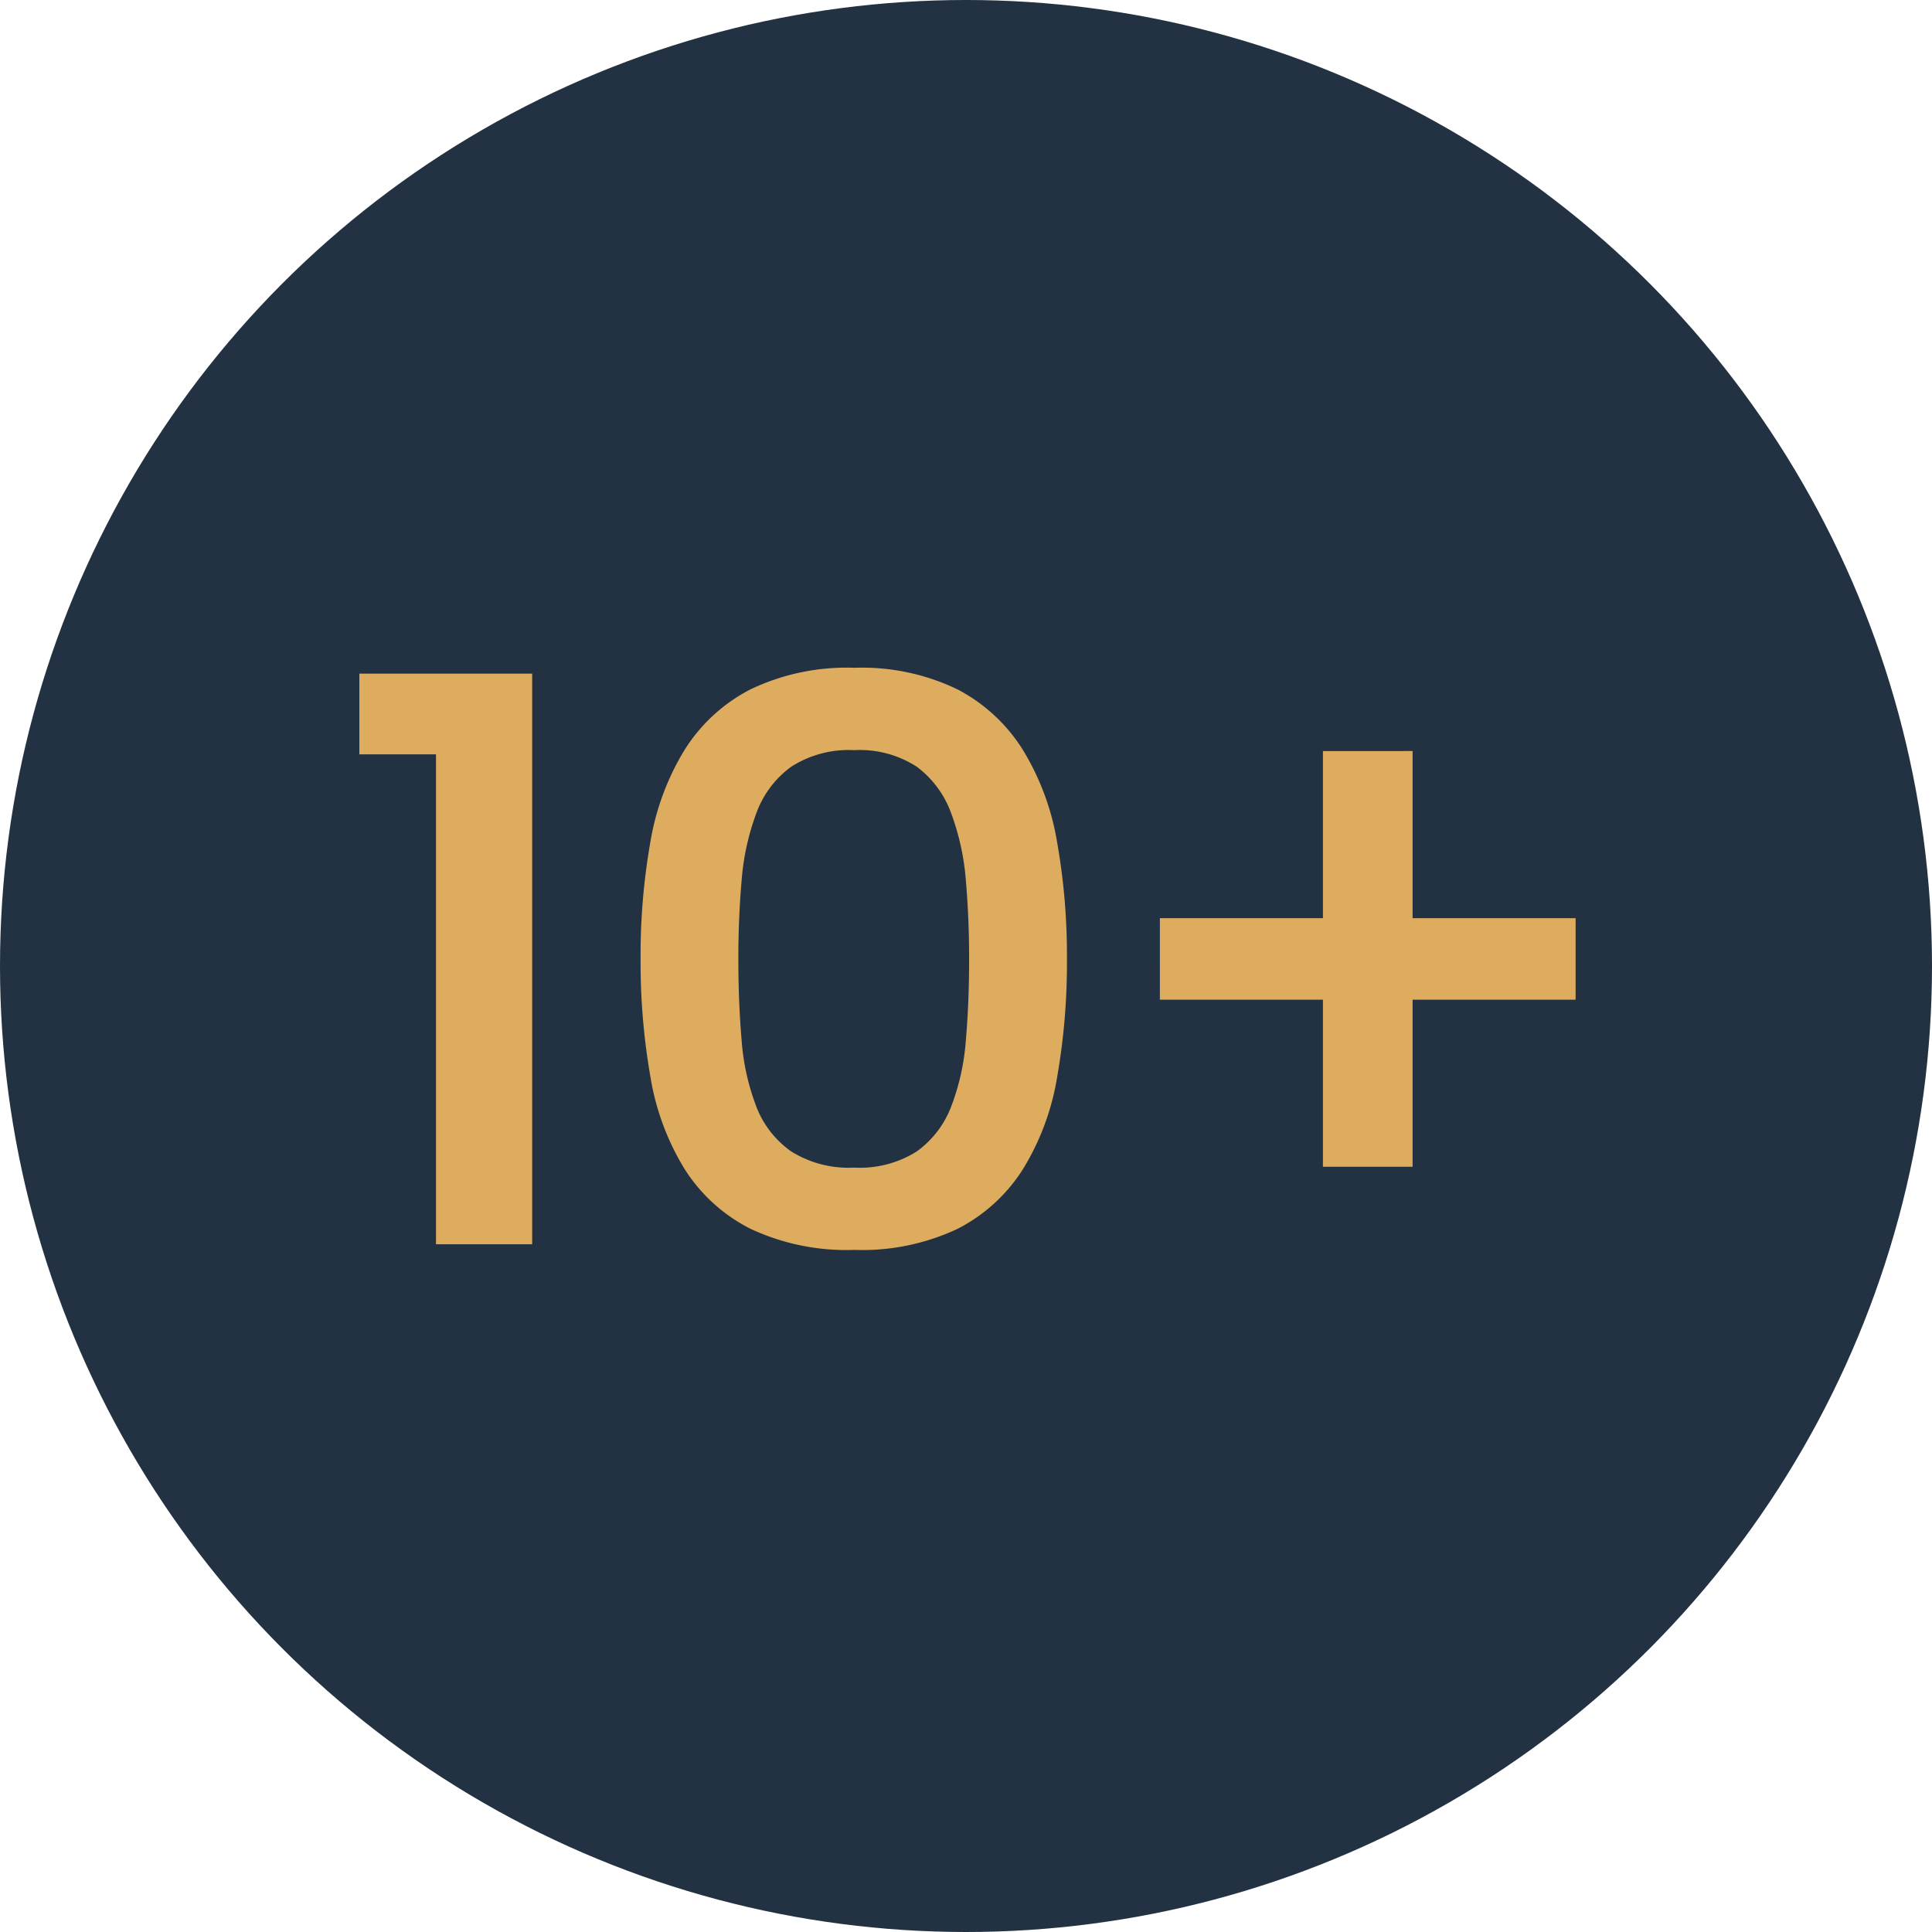
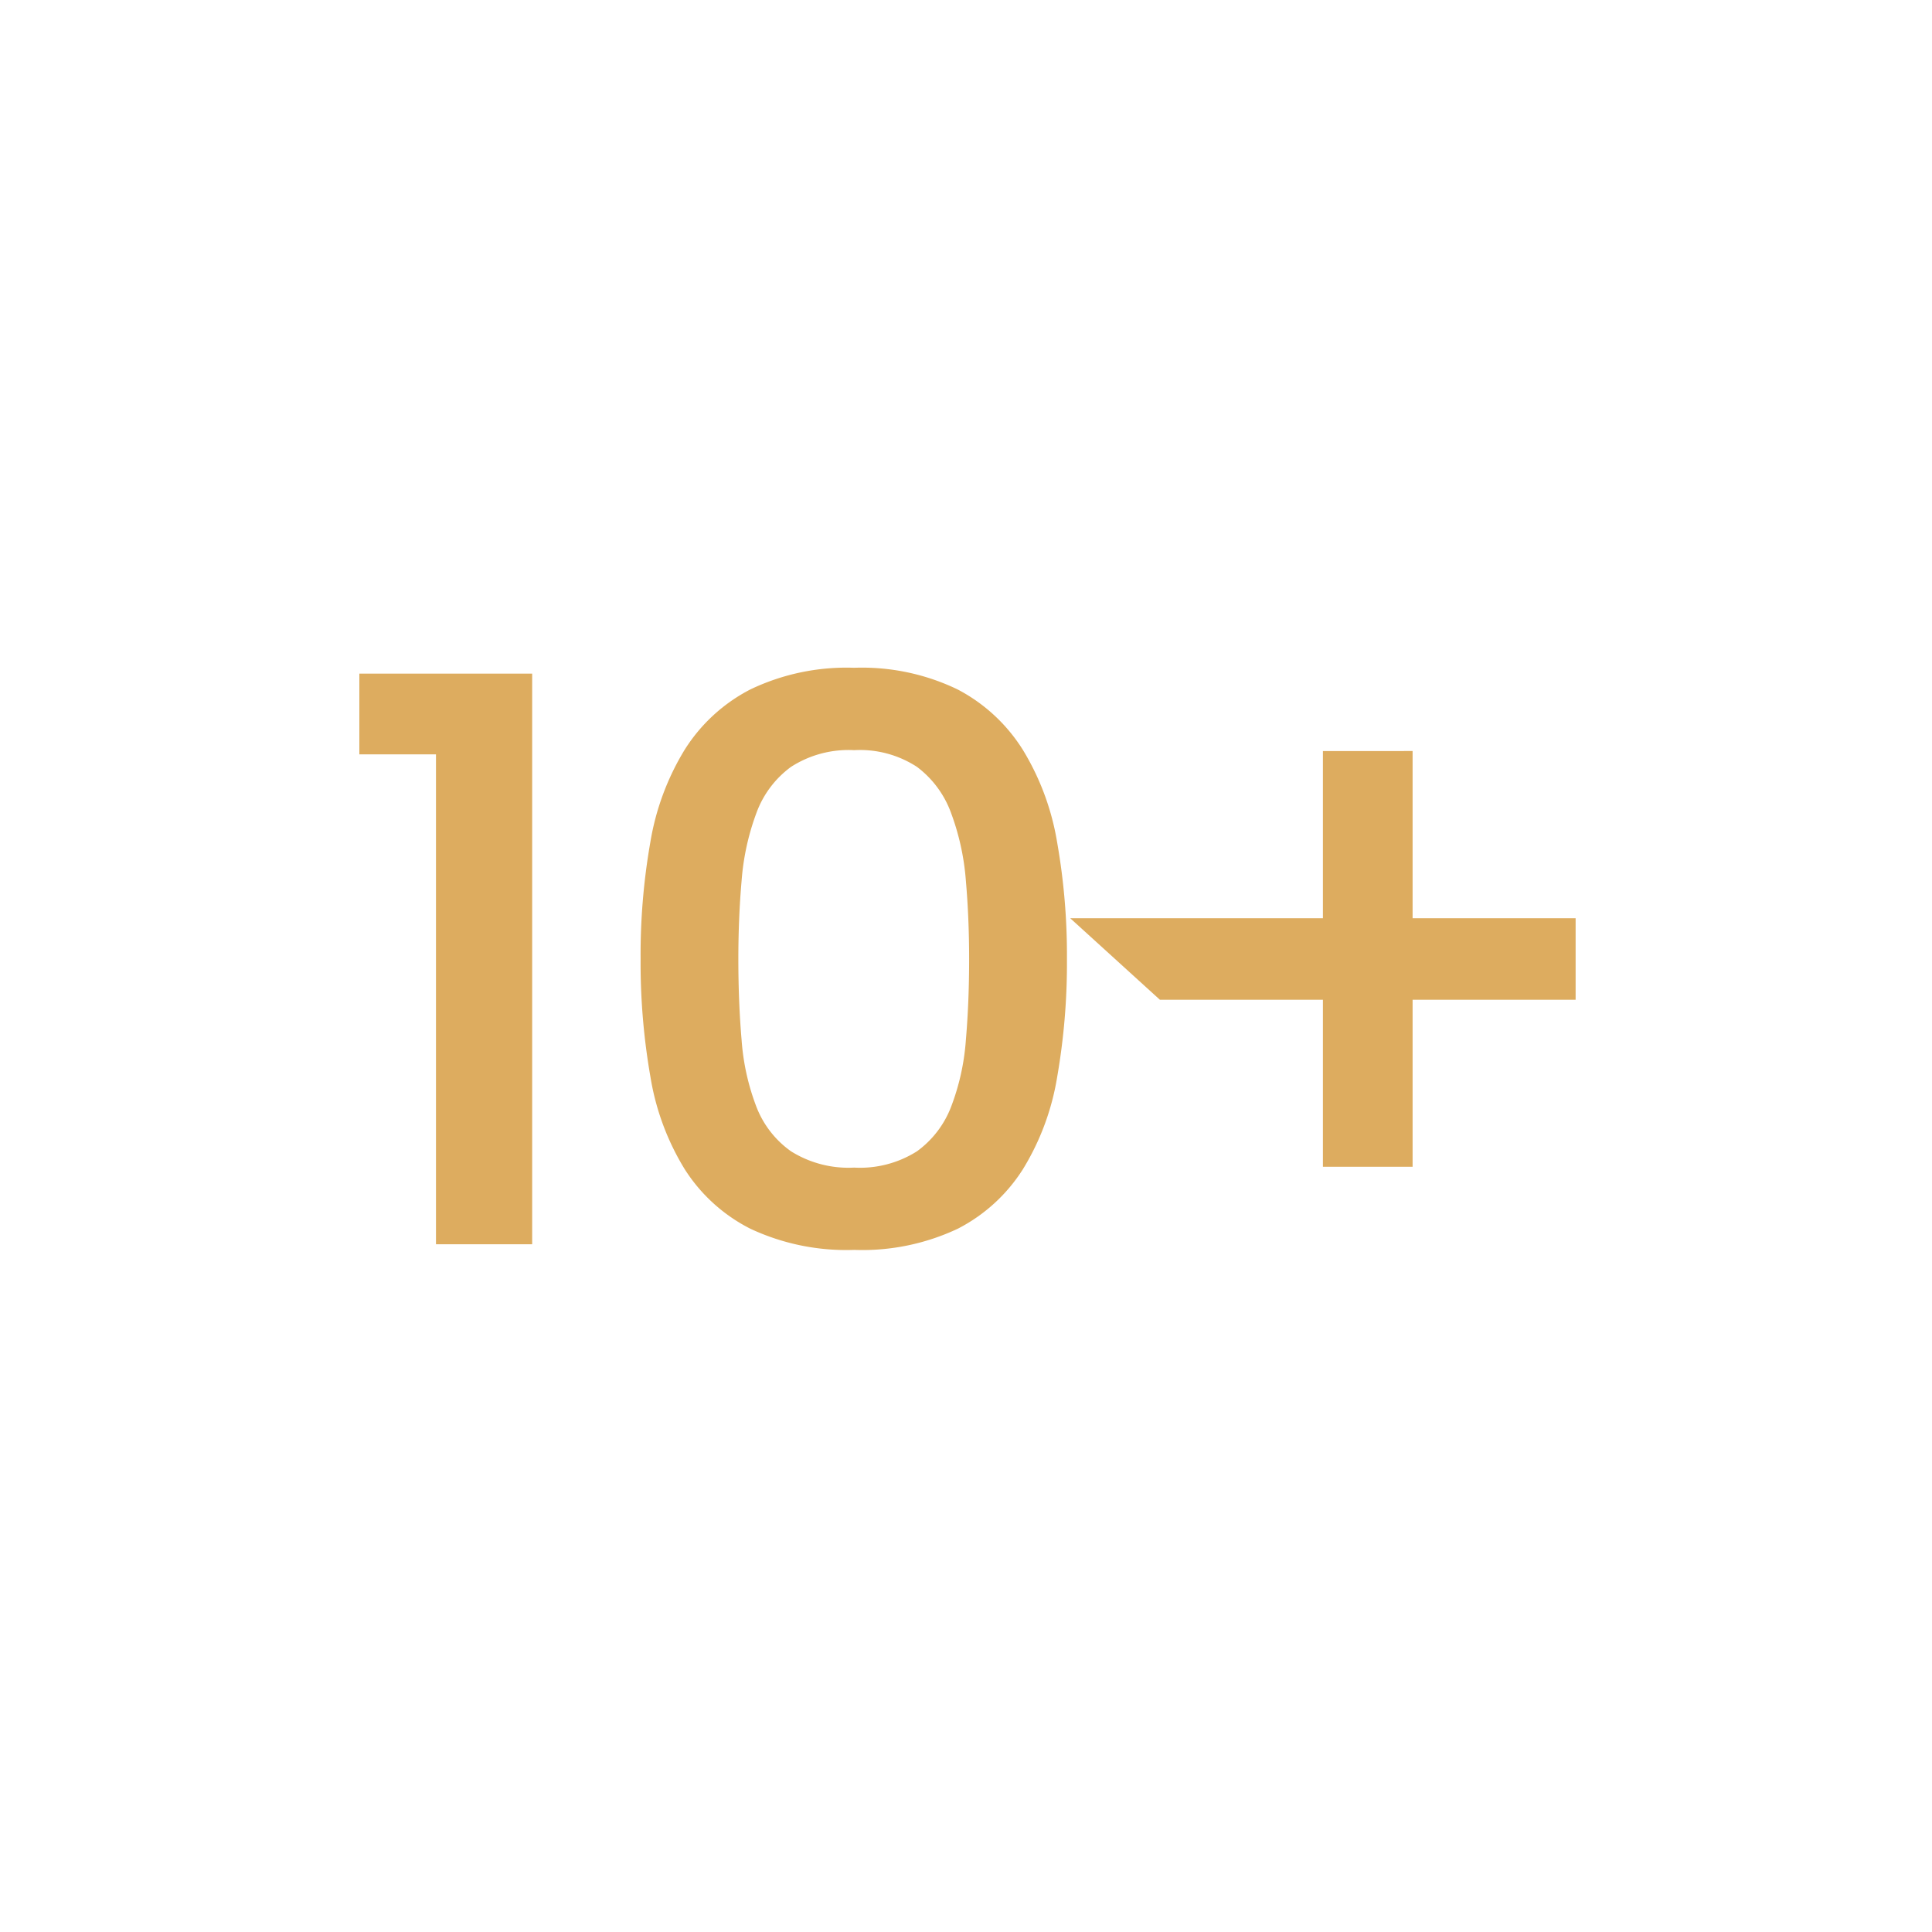
<svg xmlns="http://www.w3.org/2000/svg" width="89" height="89" viewBox="0 0 89 89">
  <g id="Group_503137" data-name="Group 503137" transform="translate(0.426 0.281)">
    <g id="Group_503131" data-name="Group 503131">
-       <circle id="Ellipse_3442" data-name="Ellipse 3442" cx="44.5" cy="44.5" r="44.5" transform="translate(-0.426 -0.281)" fill="#223242" />
-     </g>
-     <path id="Path_342365" data-name="Path 342365" d="M6.194-46.923H2.664v-3.718h7.961v26.287H6.194ZM15.62-37.5a29.964,29.964,0,0,1,.451-5.389,11.877,11.877,0,0,1,1.577-4.243,7.791,7.791,0,0,1,3.023-2.779,10.246,10.246,0,0,1,4.788-1,10.13,10.13,0,0,1,4.769,1,7.826,7.826,0,0,1,3,2.779,11.877,11.877,0,0,1,1.577,4.243A29.964,29.964,0,0,1,35.26-37.5a30.512,30.512,0,0,1-.451,5.445,11.7,11.7,0,0,1-1.577,4.243,7.732,7.732,0,0,1-3,2.741,10.294,10.294,0,0,1-4.769.976,10.413,10.413,0,0,1-4.788-.976,7.7,7.7,0,0,1-3.023-2.741,11.7,11.7,0,0,1-1.577-4.243A30.512,30.512,0,0,1,15.62-37.5Zm15.134,0q0-1.878-.15-3.605a11.386,11.386,0,0,0-.676-3.1,4.627,4.627,0,0,0-1.577-2.141,4.807,4.807,0,0,0-2.892-.77,4.895,4.895,0,0,0-2.91.77,4.576,4.576,0,0,0-1.6,2.141,11.386,11.386,0,0,0-.676,3.1q-.15,1.727-.15,3.605,0,1.99.15,3.737a10.708,10.708,0,0,0,.676,3.061,4.489,4.489,0,0,0,1.6,2.065,4.987,4.987,0,0,0,2.91.751,4.9,4.9,0,0,0,2.892-.751A4.537,4.537,0,0,0,29.928-30.7a10.709,10.709,0,0,0,.676-3.061Q30.754-35.507,30.754-37.5Zm20.429-9.576v19.152H47.052V-47.074Zm-11.641,7.7H58.693v3.755H39.541Z" transform="translate(13.464 81.392)" fill="#ddac5f" />
+       </g>
+     <path id="Path_342365" data-name="Path 342365" d="M6.194-46.923H2.664v-3.718h7.961v26.287H6.194ZM15.62-37.5a29.964,29.964,0,0,1,.451-5.389,11.877,11.877,0,0,1,1.577-4.243,7.791,7.791,0,0,1,3.023-2.779,10.246,10.246,0,0,1,4.788-1,10.13,10.13,0,0,1,4.769,1,7.826,7.826,0,0,1,3,2.779,11.877,11.877,0,0,1,1.577,4.243A29.964,29.964,0,0,1,35.26-37.5a30.512,30.512,0,0,1-.451,5.445,11.7,11.7,0,0,1-1.577,4.243,7.732,7.732,0,0,1-3,2.741,10.294,10.294,0,0,1-4.769.976,10.413,10.413,0,0,1-4.788-.976,7.7,7.7,0,0,1-3.023-2.741,11.7,11.7,0,0,1-1.577-4.243A30.512,30.512,0,0,1,15.62-37.5Zm15.134,0q0-1.878-.15-3.605a11.386,11.386,0,0,0-.676-3.1,4.627,4.627,0,0,0-1.577-2.141,4.807,4.807,0,0,0-2.892-.77,4.895,4.895,0,0,0-2.91.77,4.576,4.576,0,0,0-1.6,2.141,11.386,11.386,0,0,0-.676,3.1q-.15,1.727-.15,3.605,0,1.99.15,3.737a10.708,10.708,0,0,0,.676,3.061,4.489,4.489,0,0,0,1.6,2.065,4.987,4.987,0,0,0,2.91.751,4.9,4.9,0,0,0,2.892-.751A4.537,4.537,0,0,0,29.928-30.7a10.709,10.709,0,0,0,.676-3.061Q30.754-35.507,30.754-37.5Zm20.429-9.576v19.152H47.052V-47.074m-11.641,7.7H58.693v3.755H39.541Z" transform="translate(13.464 81.392)" fill="#ddac5f" />
  </g>
</svg>